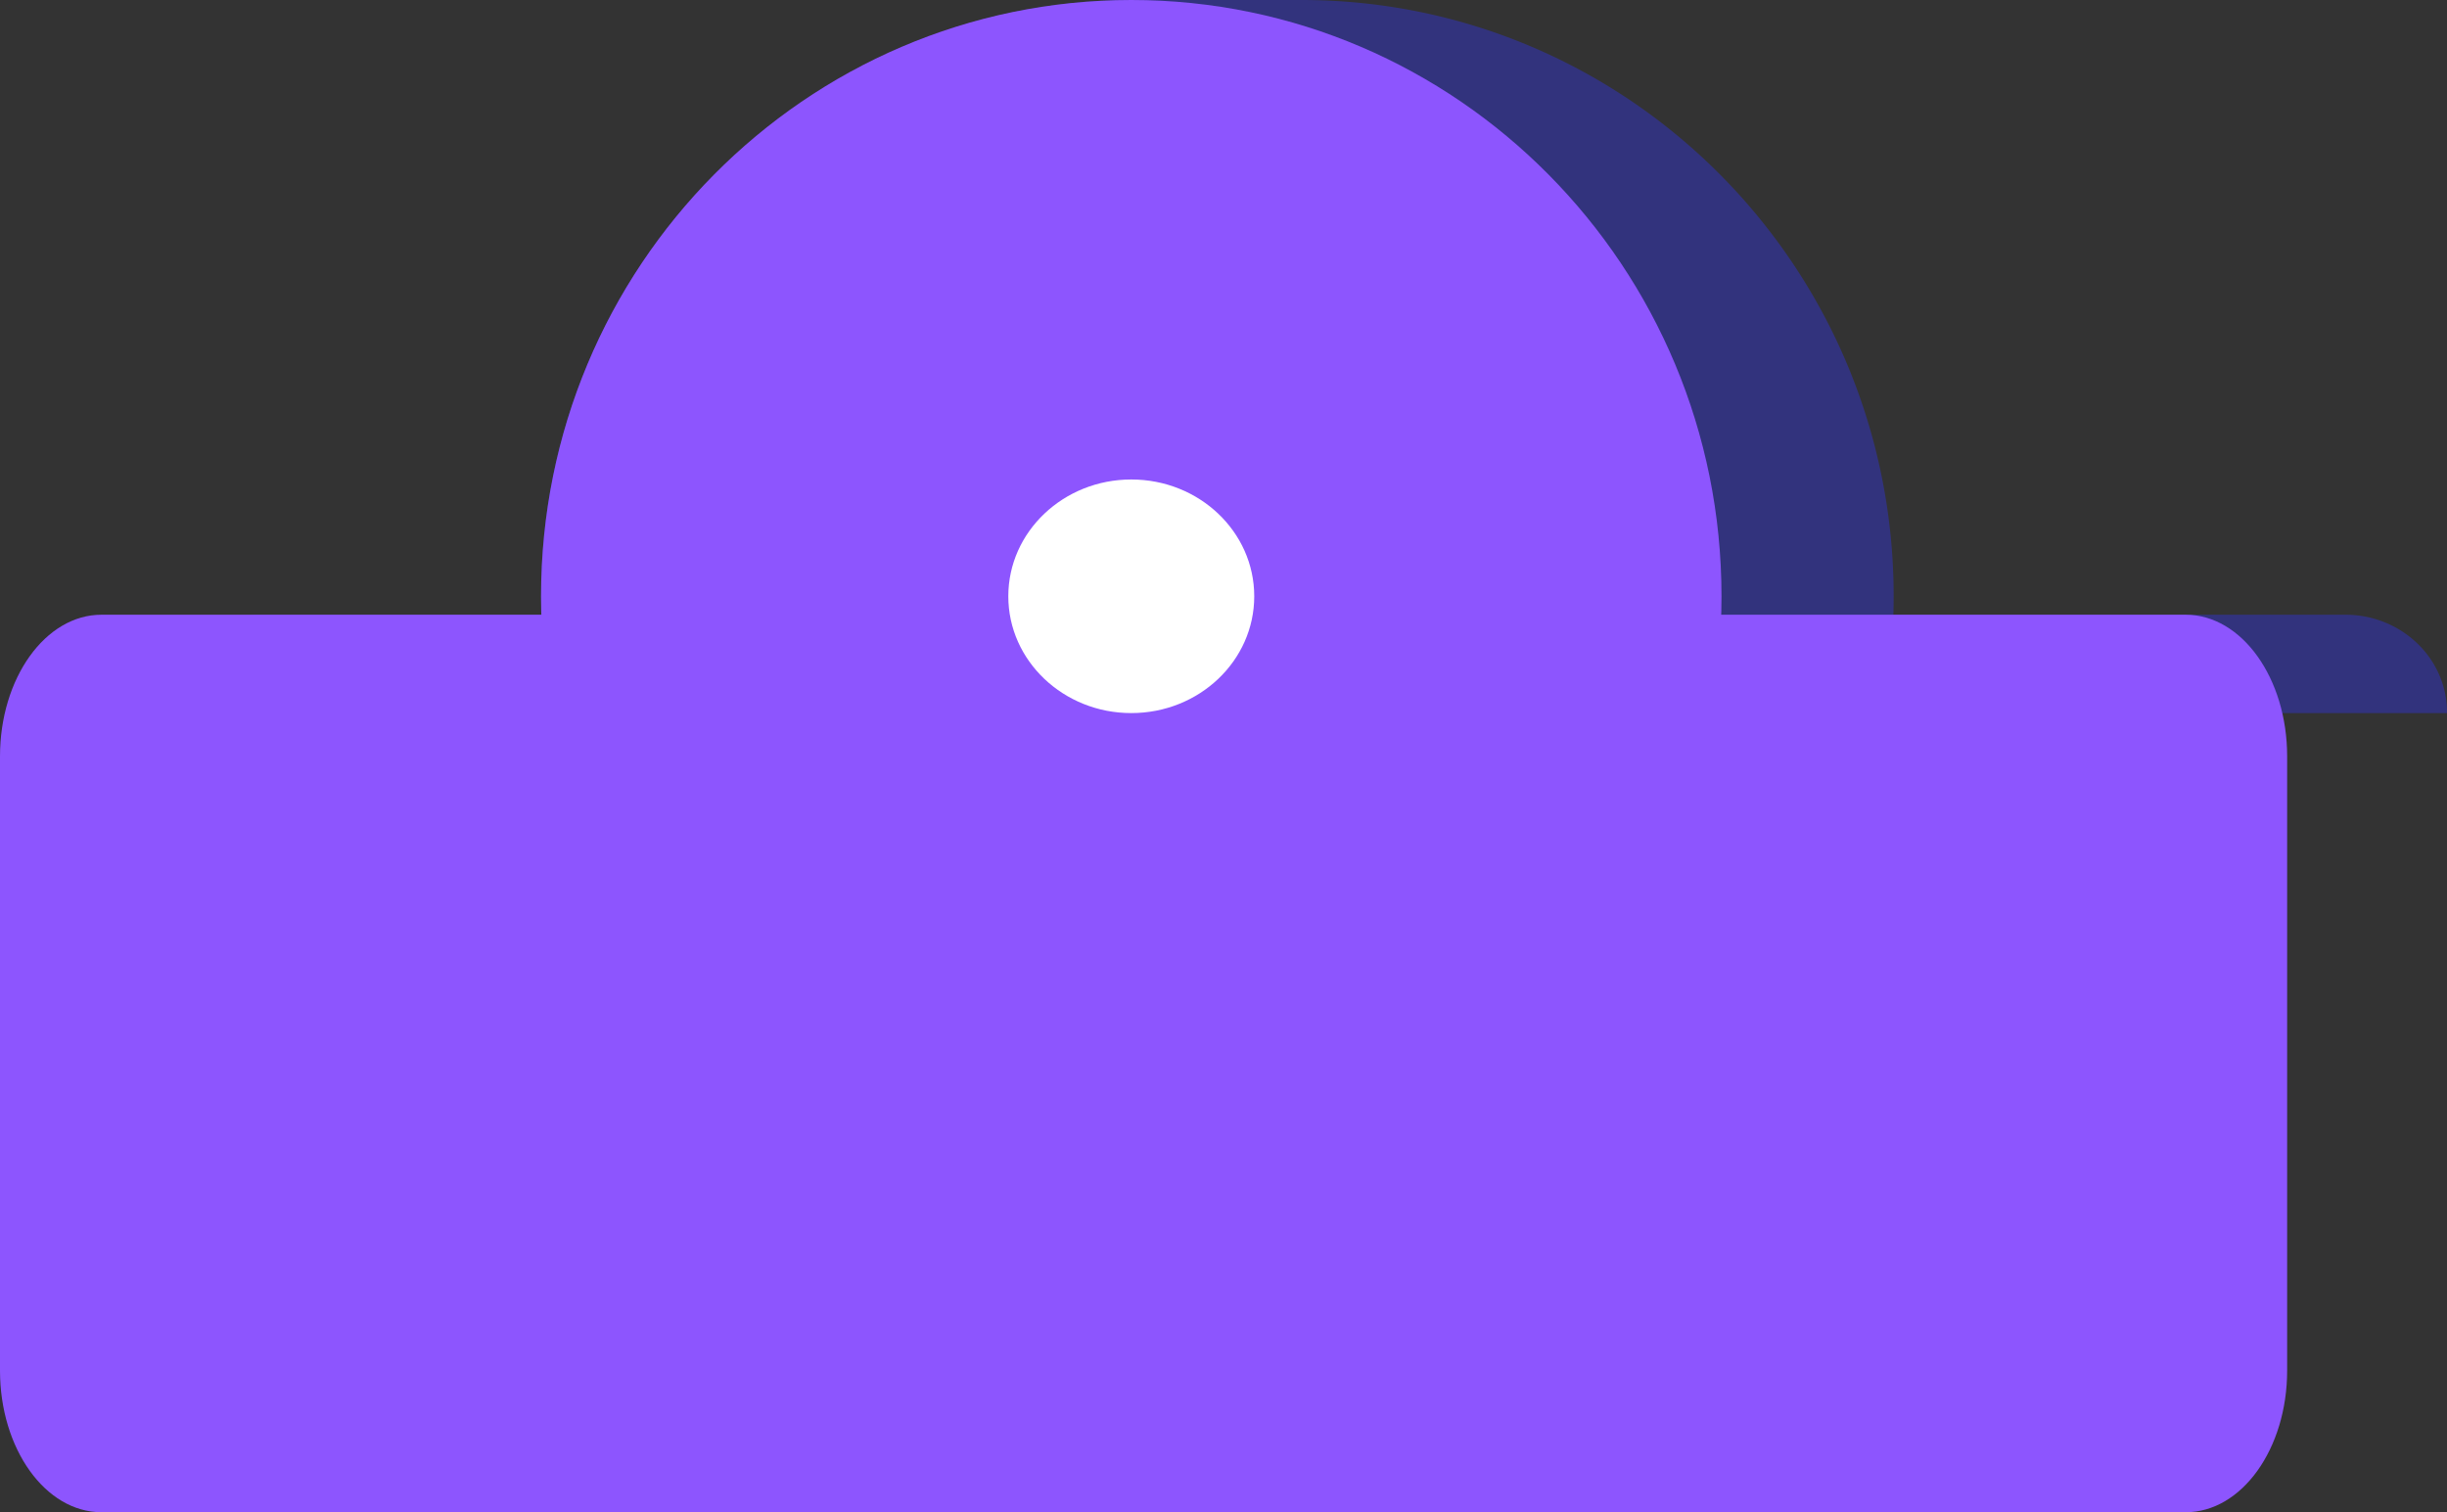
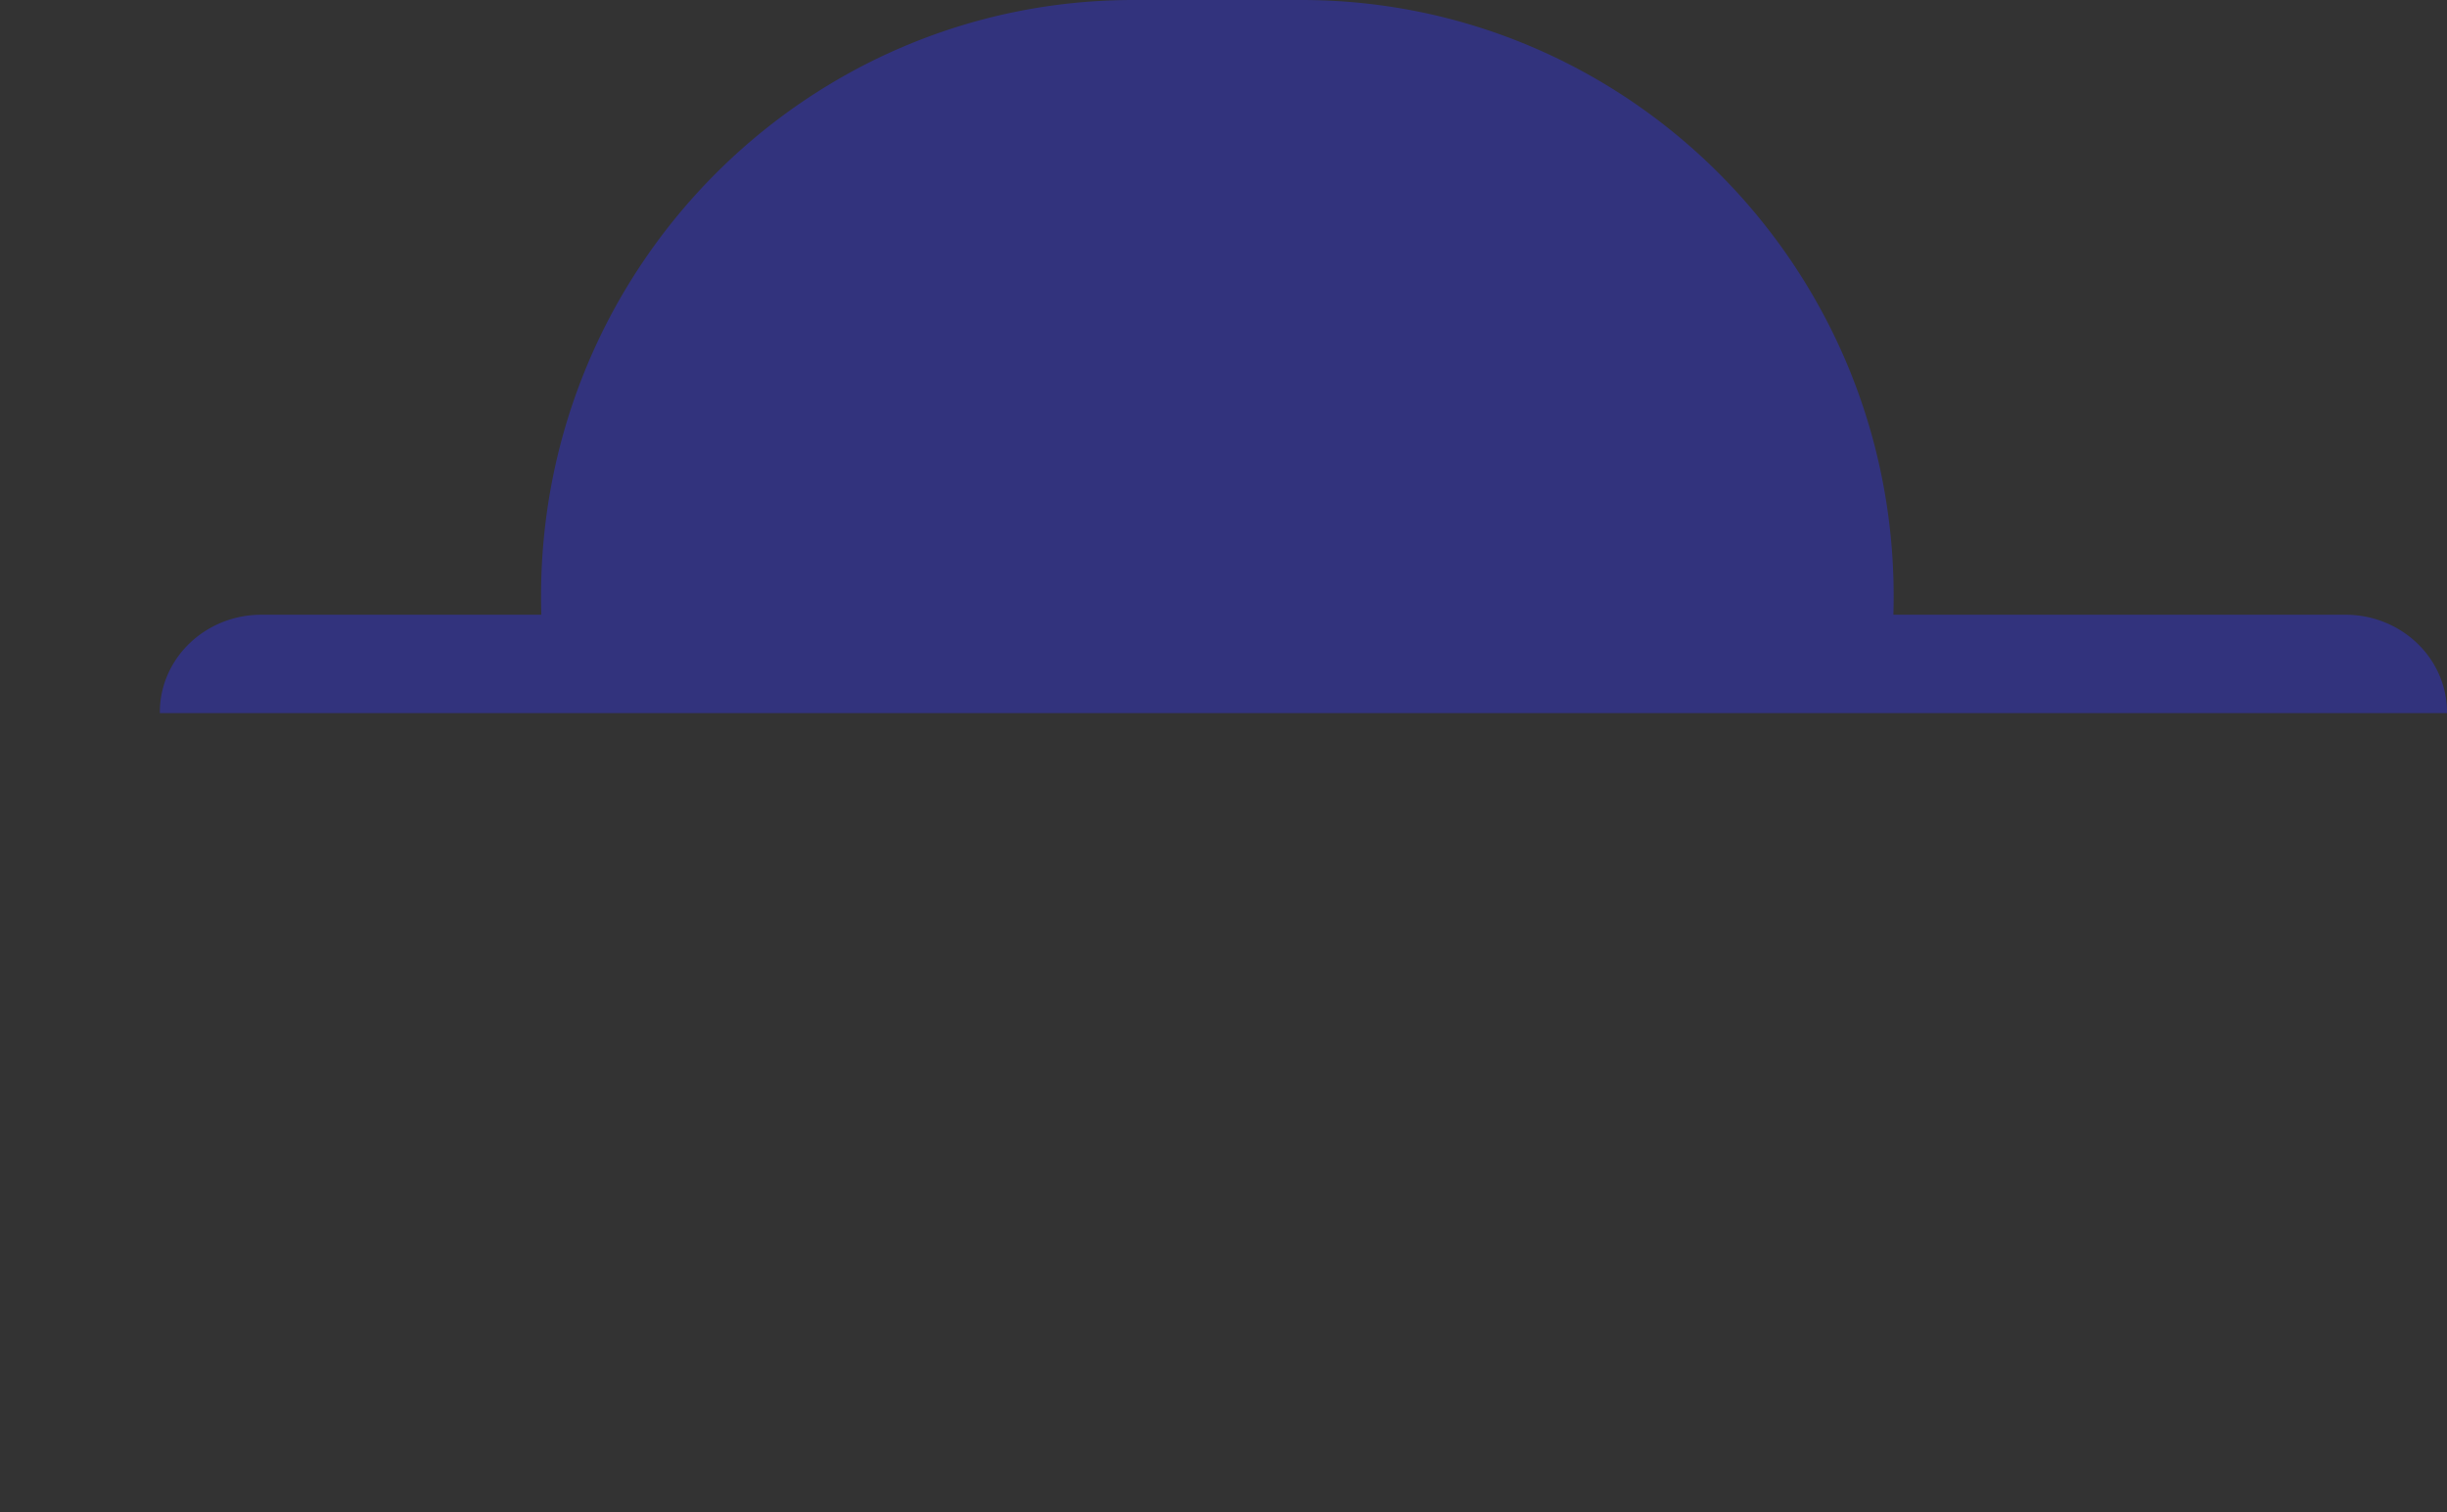
<svg xmlns="http://www.w3.org/2000/svg" width="199" height="123">
  <rect width="100%" height="100%" fill="#333333" stroke="none" />
  <g fill="none" fill-rule="evenodd">
    <path d="M199 58H13v-.068C13 53.552 16.694 50 21.264 50h22.759A49.71 49.71 0 0144 48.5C44 21.714 65.577 0 92.171 0H105.83C132.434 0 154 21.714 154 48.5c0 .502-.008 1.002-.023 1.5h36.76c4.557 0 8.263 3.552 8.263 7.932V58z" fill="#32337D" />
-     <path d="M8.252 123h169.496c4.558 0 8.252-5.16 8.252-11.521V61.52C186 55.16 182.306 50 177.748 50H8.252C3.694 50 0 55.16 0 61.521v49.958C0 117.84 3.694 123 8.252 123" fill="#8D55FE" />
-     <path d="M44 48.5C44 75.286 65.5 97 92 97c26.511 0 48-21.714 48-48.5C140 21.715 118.511 0 92 0 65.5 0 44 21.715 44 48.5" fill="#8D55FE" />
-     <path d="M102 48.5c0 5.248-4.474 9.5-10 9.5-5.514 0-10-4.252-10-9.5S86.486 39 92 39c5.526 0 10 4.252 10 9.5" fill="#FFF" />
  </g>
</svg>